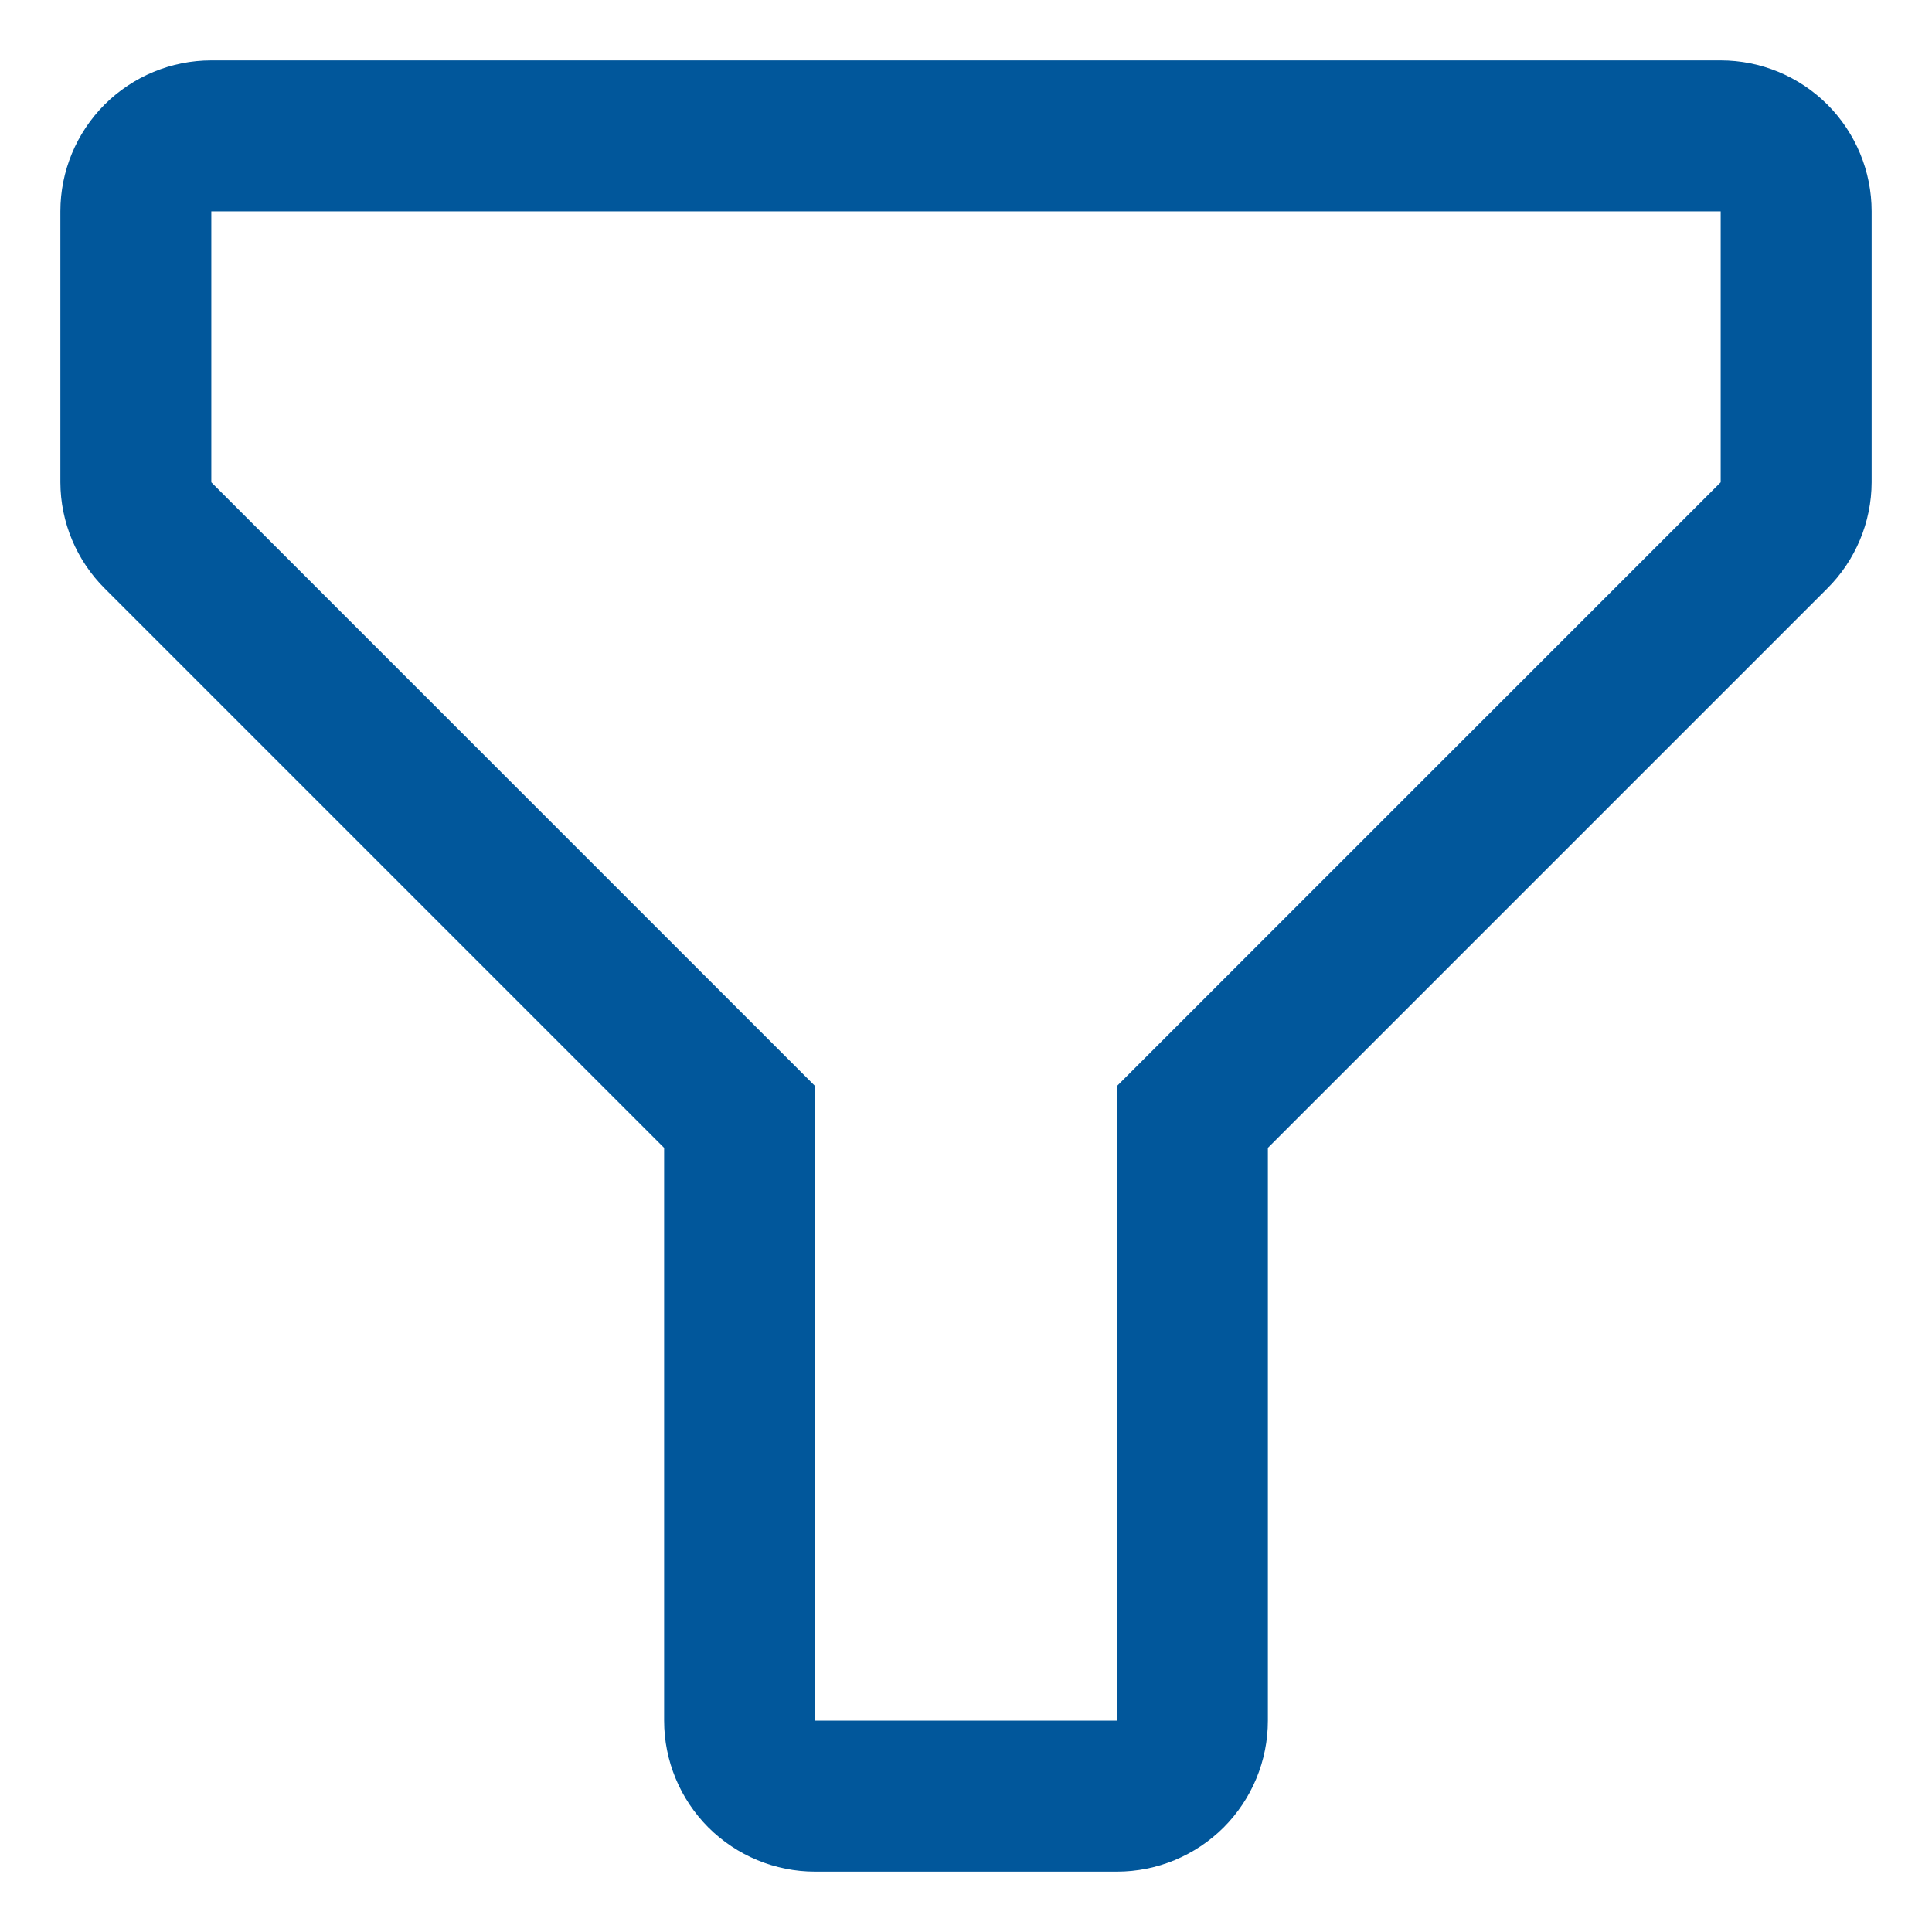
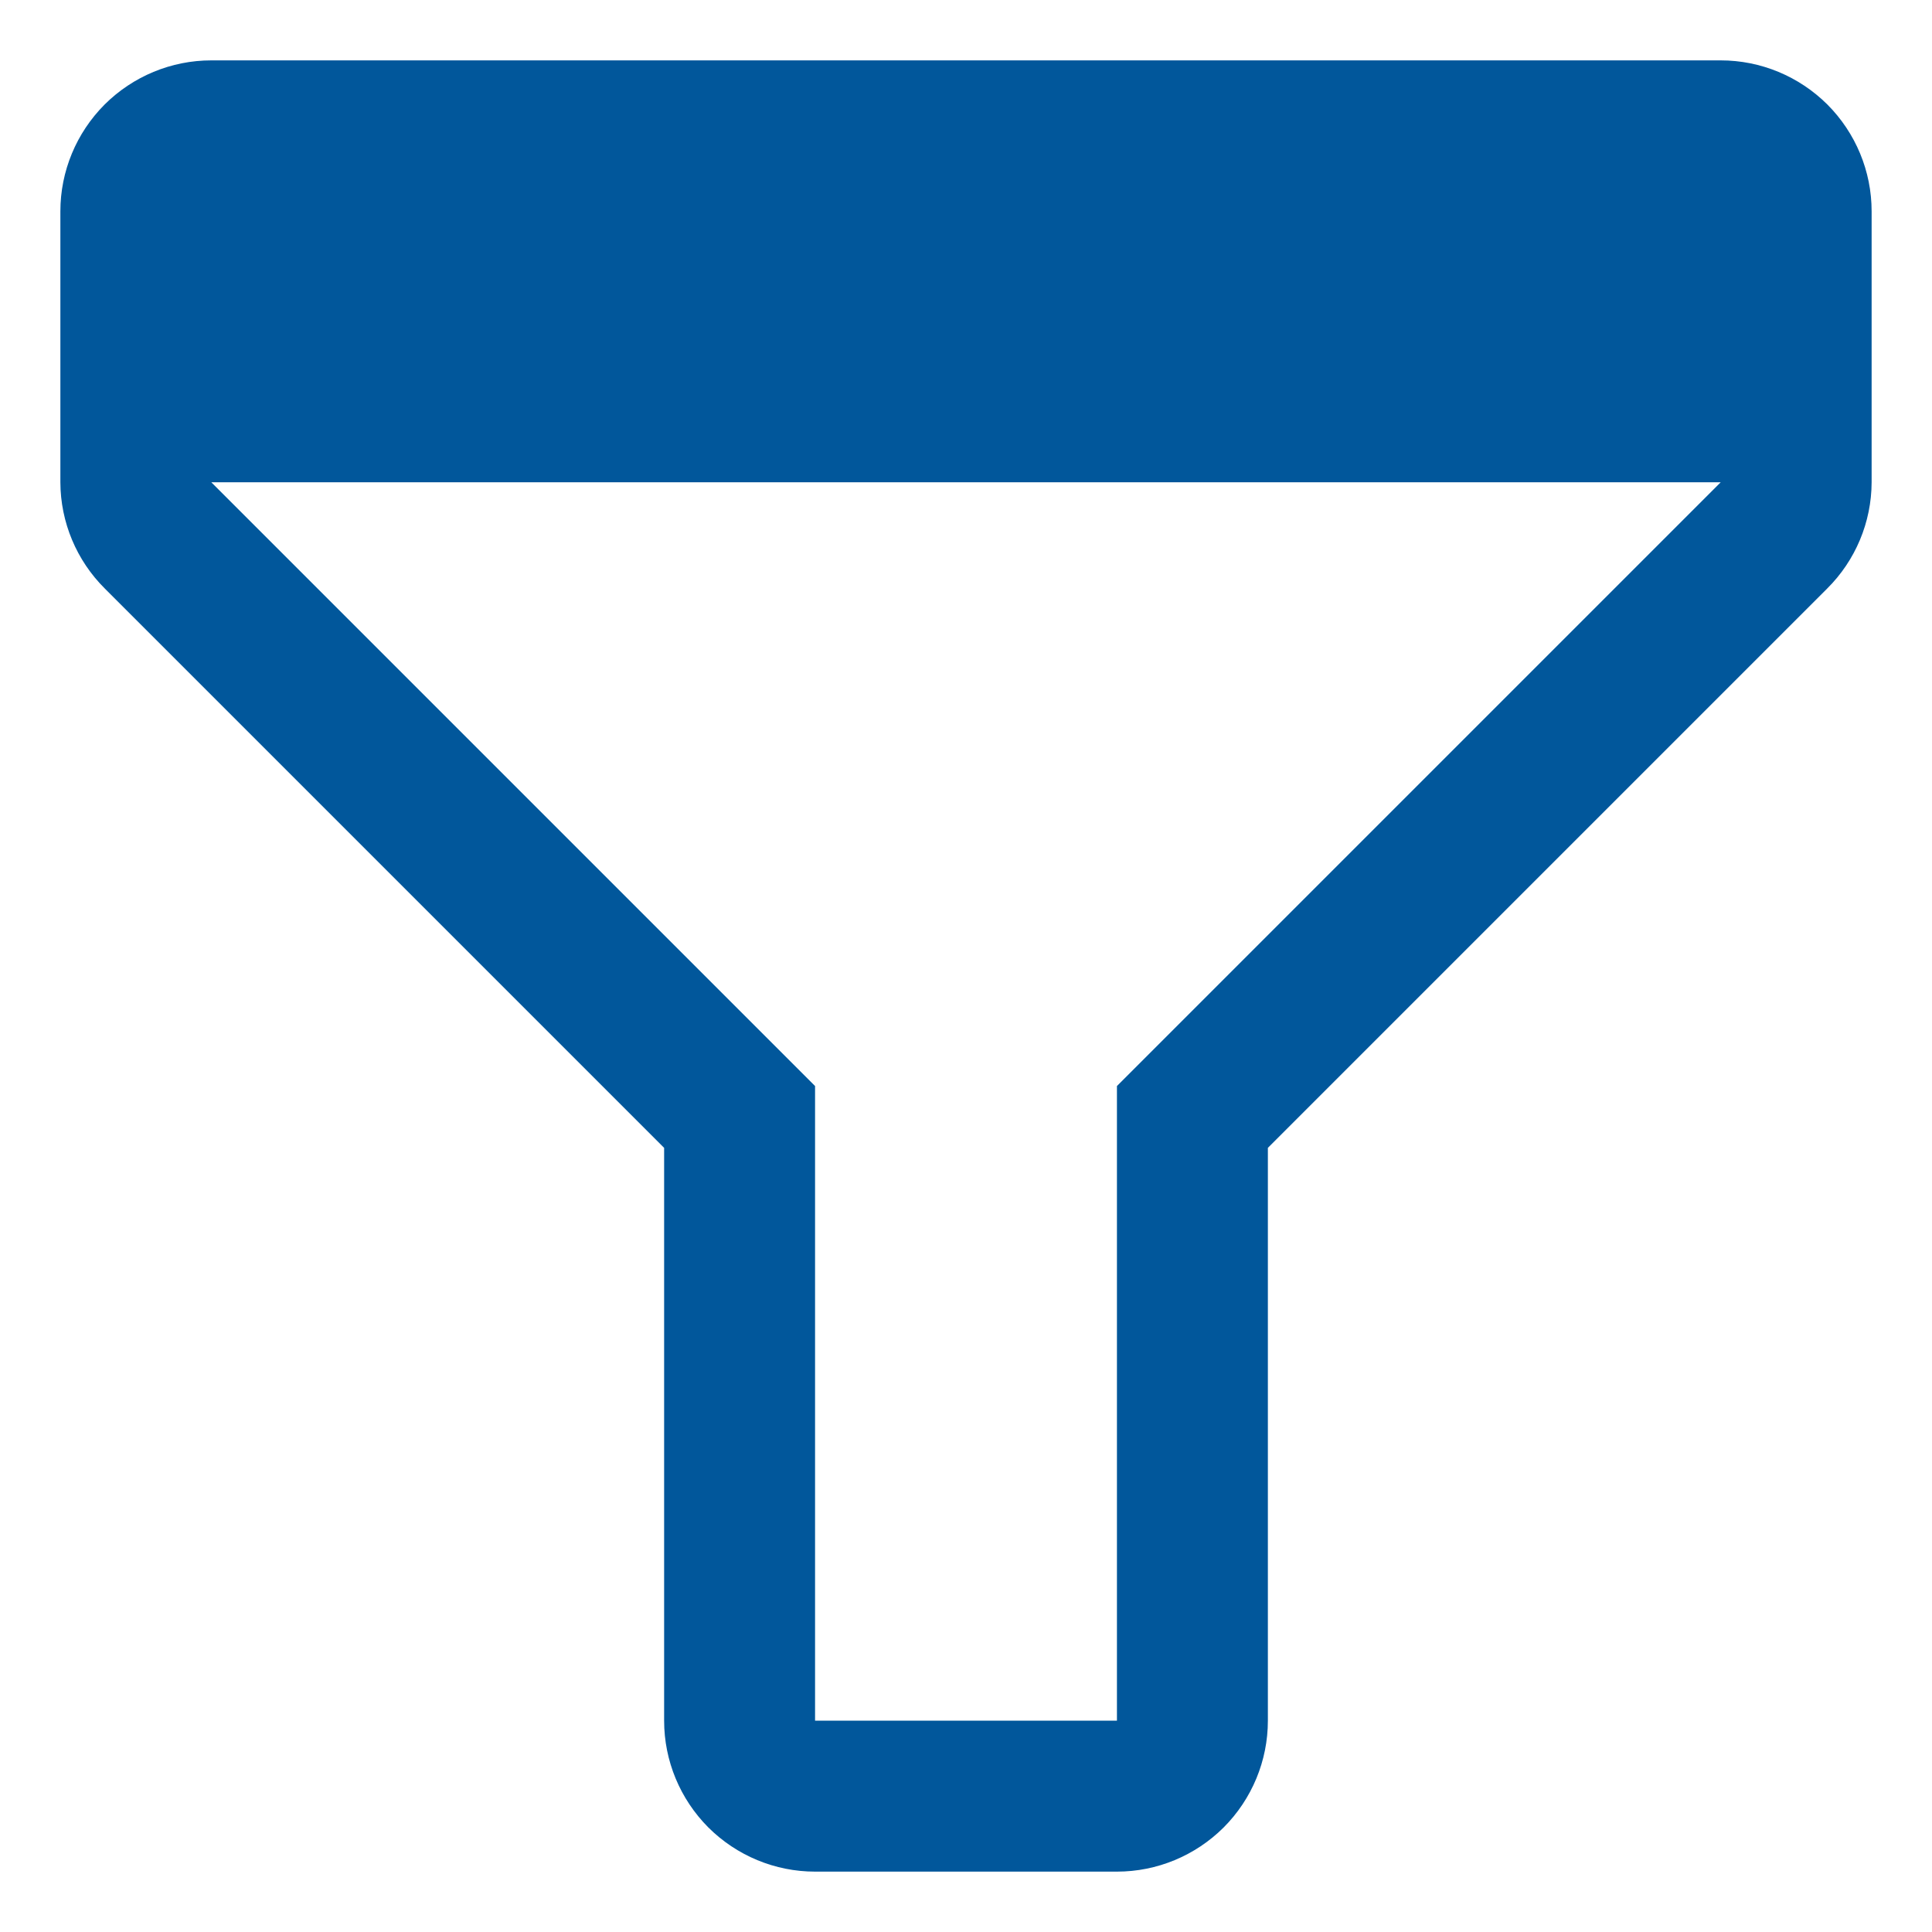
<svg xmlns="http://www.w3.org/2000/svg" width="16" height="16" viewBox="0 0 16 16" fill="none">
-   <path d="M9.25 15.5H6.75C6.418 15.5 6.101 15.368 5.866 15.134C5.632 14.899 5.5 14.582 5.5 14.25V9.506L0.869 4.875C0.634 4.642 0.501 4.325 0.5 3.994V1.75C0.5 1.418 0.632 1.101 0.866 0.866C1.101 0.632 1.418 0.5 1.75 0.5H14.25C14.582 0.5 14.899 0.632 15.134 0.866C15.368 1.101 15.5 1.418 15.5 1.75V3.994C15.499 4.325 15.366 4.642 15.131 4.875L10.5 9.506V14.25C10.5 14.582 10.368 14.899 10.134 15.134C9.899 15.368 9.582 15.5 9.25 15.5ZM1.75 1.75V3.994L6.75 8.994V14.25H9.25V8.994L14.25 3.994V1.75H1.75Z" fill="#01579B" />
+   <path d="M9.25 15.5H6.75C6.418 15.5 6.101 15.368 5.866 15.134C5.632 14.899 5.5 14.582 5.5 14.25V9.506L0.869 4.875C0.634 4.642 0.501 4.325 0.5 3.994V1.75C0.5 1.418 0.632 1.101 0.866 0.866C1.101 0.632 1.418 0.5 1.75 0.5H14.25C14.582 0.5 14.899 0.632 15.134 0.866C15.368 1.101 15.5 1.418 15.5 1.75V3.994C15.499 4.325 15.366 4.642 15.131 4.875L10.5 9.506V14.25C10.5 14.582 10.368 14.899 10.134 15.134C9.899 15.368 9.582 15.5 9.25 15.5ZM1.75 1.75V3.994L6.75 8.994V14.25H9.25V8.994L14.25 3.994H1.75Z" fill="#01579B" />
</svg>